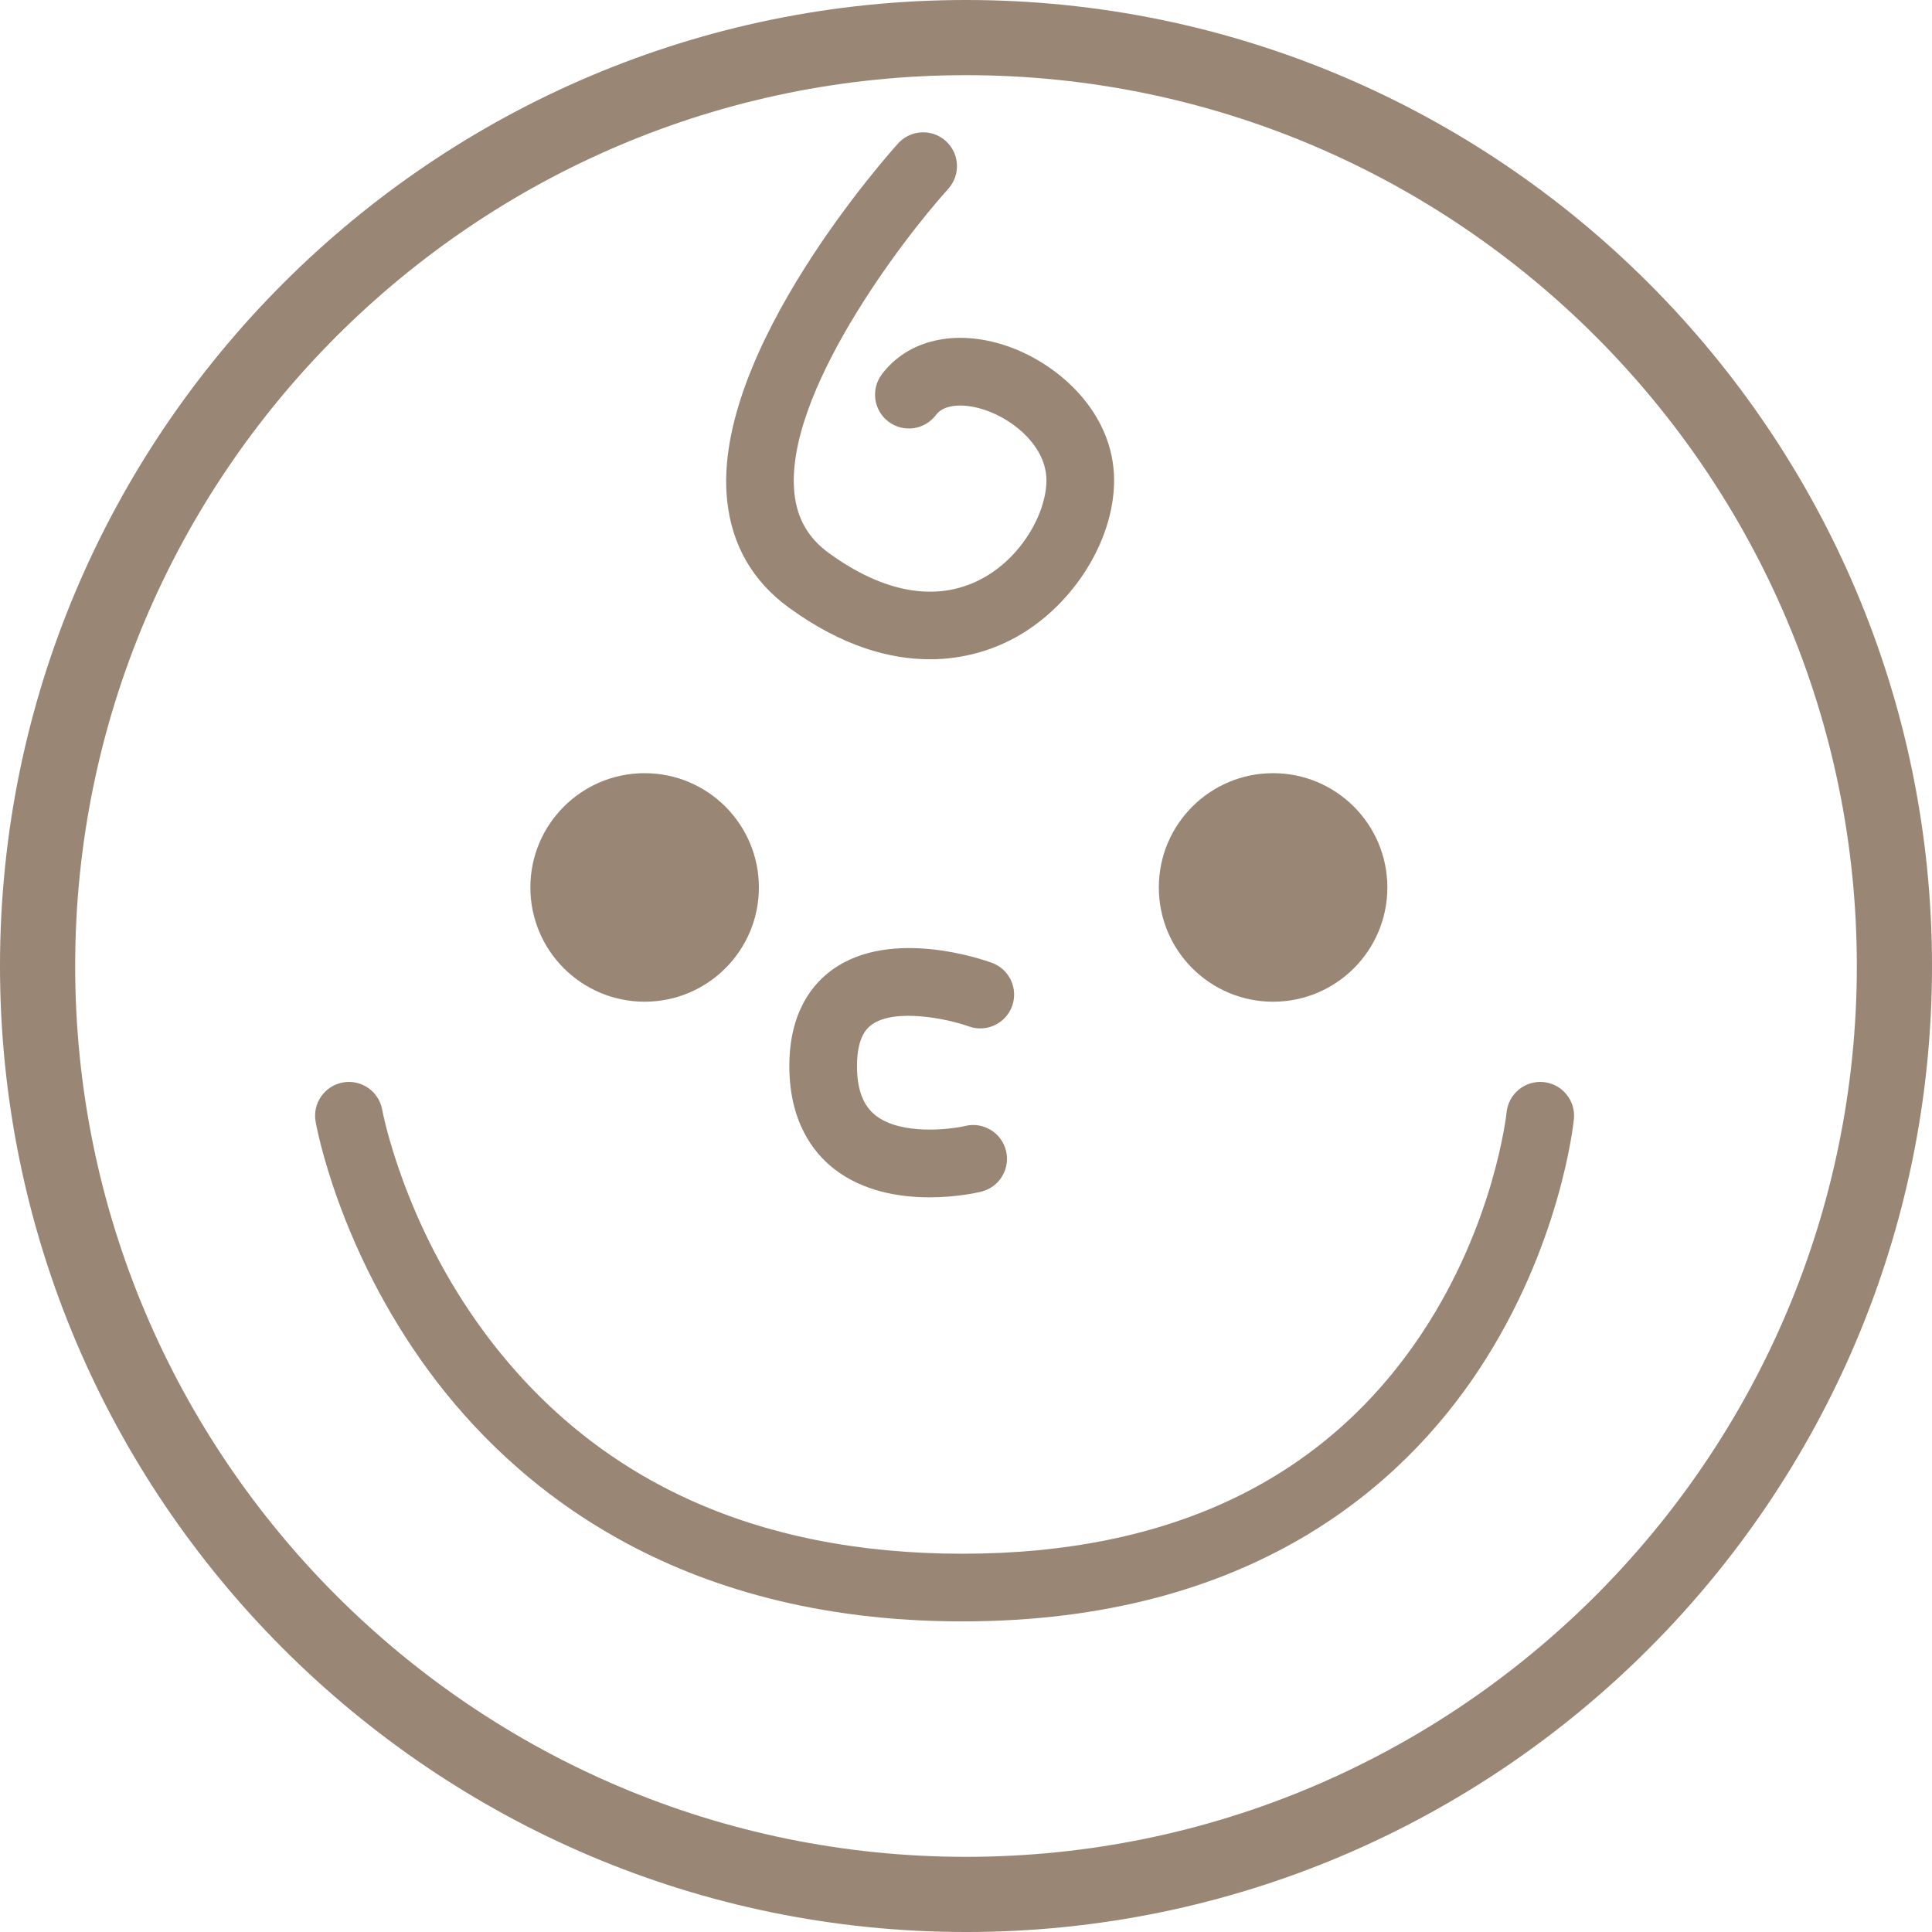
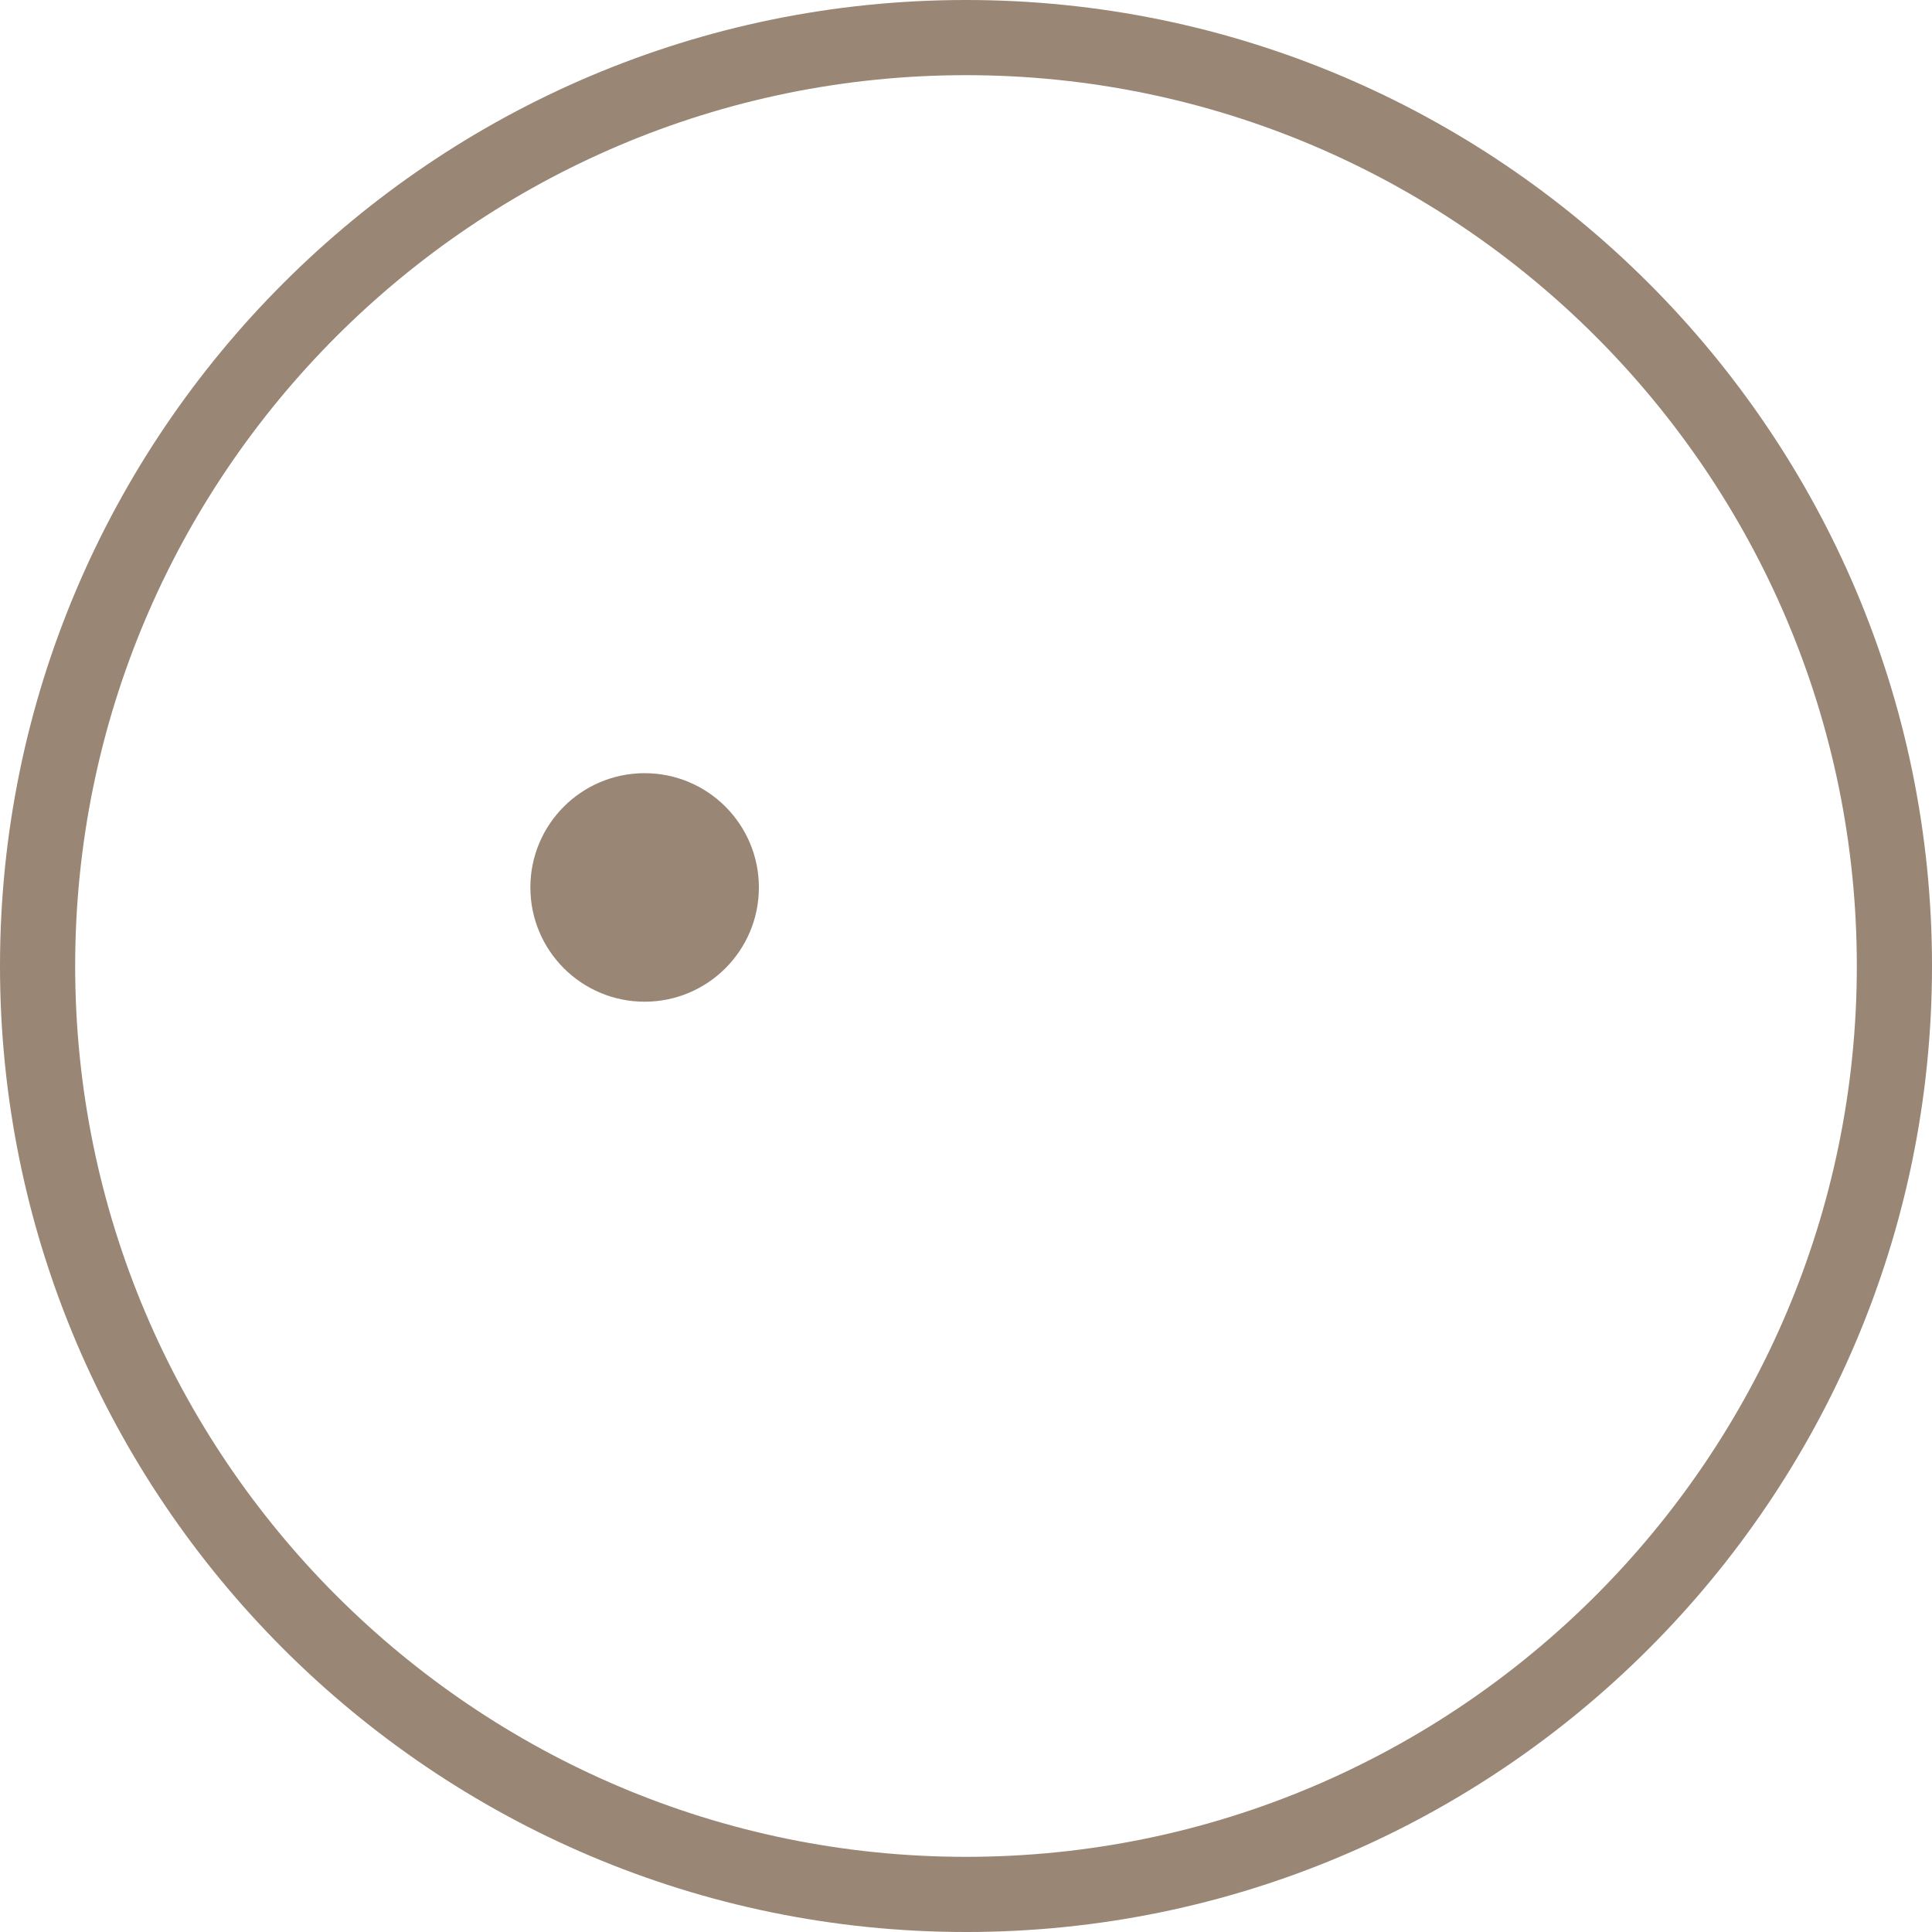
<svg xmlns="http://www.w3.org/2000/svg" id="_レイヤー_1" data-name="レイヤー_1" width="257.024" height="257.024" viewBox="0 0 257.024 257.024">
  <path d="M128.512,257.024C57.65,257.024,0,199.374,0,128.512,0,57.65,57.65,0,128.512,0c70.862,0,128.512,57.65,128.512,128.512,0,70.862-57.65,128.513-128.512,128.513ZM128.512,10C63.165,10,10,63.164,10,128.512s53.165,118.513,118.512,118.513c65.348,0,118.512-53.165,118.512-118.513S193.86,10,128.512,10Z" style="fill: #998675;" />
-   <circle cx="169.366" cy="118.061" r="15.201" style="fill: #998675;" />
  <circle cx="85.758" cy="118.061" r="15.201" style="fill: #998675;" />
-   <path d="M123.665,159.287c-3.958,0-8.885-.769-12.778-3.844-2.681-2.118-5.877-6.201-5.877-13.63,0-7.278,3.186-11.038,5.859-12.91,7.751-5.431,19.739-1.308,21.081-.82,2.336.85,3.541,3.432,2.692,5.768-.848,2.333-3.422,3.538-5.757,2.694h0c-2.86-1.024-9.77-2.438-12.859-.265-.498.35-2.014,1.418-2.014,5.533,0,3.114.803,5.262,2.455,6.566,3.378,2.669,9.926,1.89,11.955,1.407,2.417-.571,4.844.918,5.419,3.336.576,2.418-.917,4.844-3.336,5.42-.58.138-3.328.744-6.839.744Z" style="fill: #998675;" />
-   <path d="M128.016,215.701c-38.355,0-59.726-18.062-70.9-33.213-12.062-16.357-15.01-32.596-15.13-33.279-.428-2.448,1.209-4.779,3.657-5.208,2.448-.428,4.78,1.209,5.208,3.657.025.142,2.796,15.11,13.723,29.778,14.465,19.419,35.809,29.265,63.442,29.265,27.681,0,48.263-9.881,61.174-29.369,9.668-14.594,11.224-29.2,11.239-29.347.247-2.473,2.456-4.273,4.925-4.029,2.473.247,4.277,2.452,4.03,4.926-.068.686-1.805,16.989-12.691,33.421-10.094,15.236-30.202,33.398-68.676,33.398Z" style="fill: #998675;" />
-   <path d="M123.689,87.706c-5.179,0-11.55-1.642-18.725-6.859-4.845-3.524-7.616-8.341-8.235-14.316-2.051-19.786,21.733-46.327,22.747-47.448,1.667-1.842,4.511-1.984,6.354-.318,1.843,1.667,1.986,4.512.321,6.355-6.156,6.816-21.834,27.375-20.469,40.489.351,3.372,1.848,5.976,4.576,7.959,7.299,5.309,14.251,6.541,20.099,3.562,5.544-2.823,8.857-8.94,8.857-13.224,0-4.358-4.147-8.021-8.245-9.388-2.192-.732-5.2-.989-6.457.688-1.492,1.988-4.311,2.392-6.3.899-1.988-1.491-2.391-4.311-.9-6.3,3.452-4.604,9.775-6.067,16.504-3.825,6.935,2.312,14.398,8.907,14.398,17.926,0,8.245-5.793,17.18-13.773,21.243-2.443,1.244-6.121,2.558-10.752,2.558Z" style="fill: #998675;" />
+   <path d="M128.016,215.701Z" style="fill: #998675;" />
</svg>